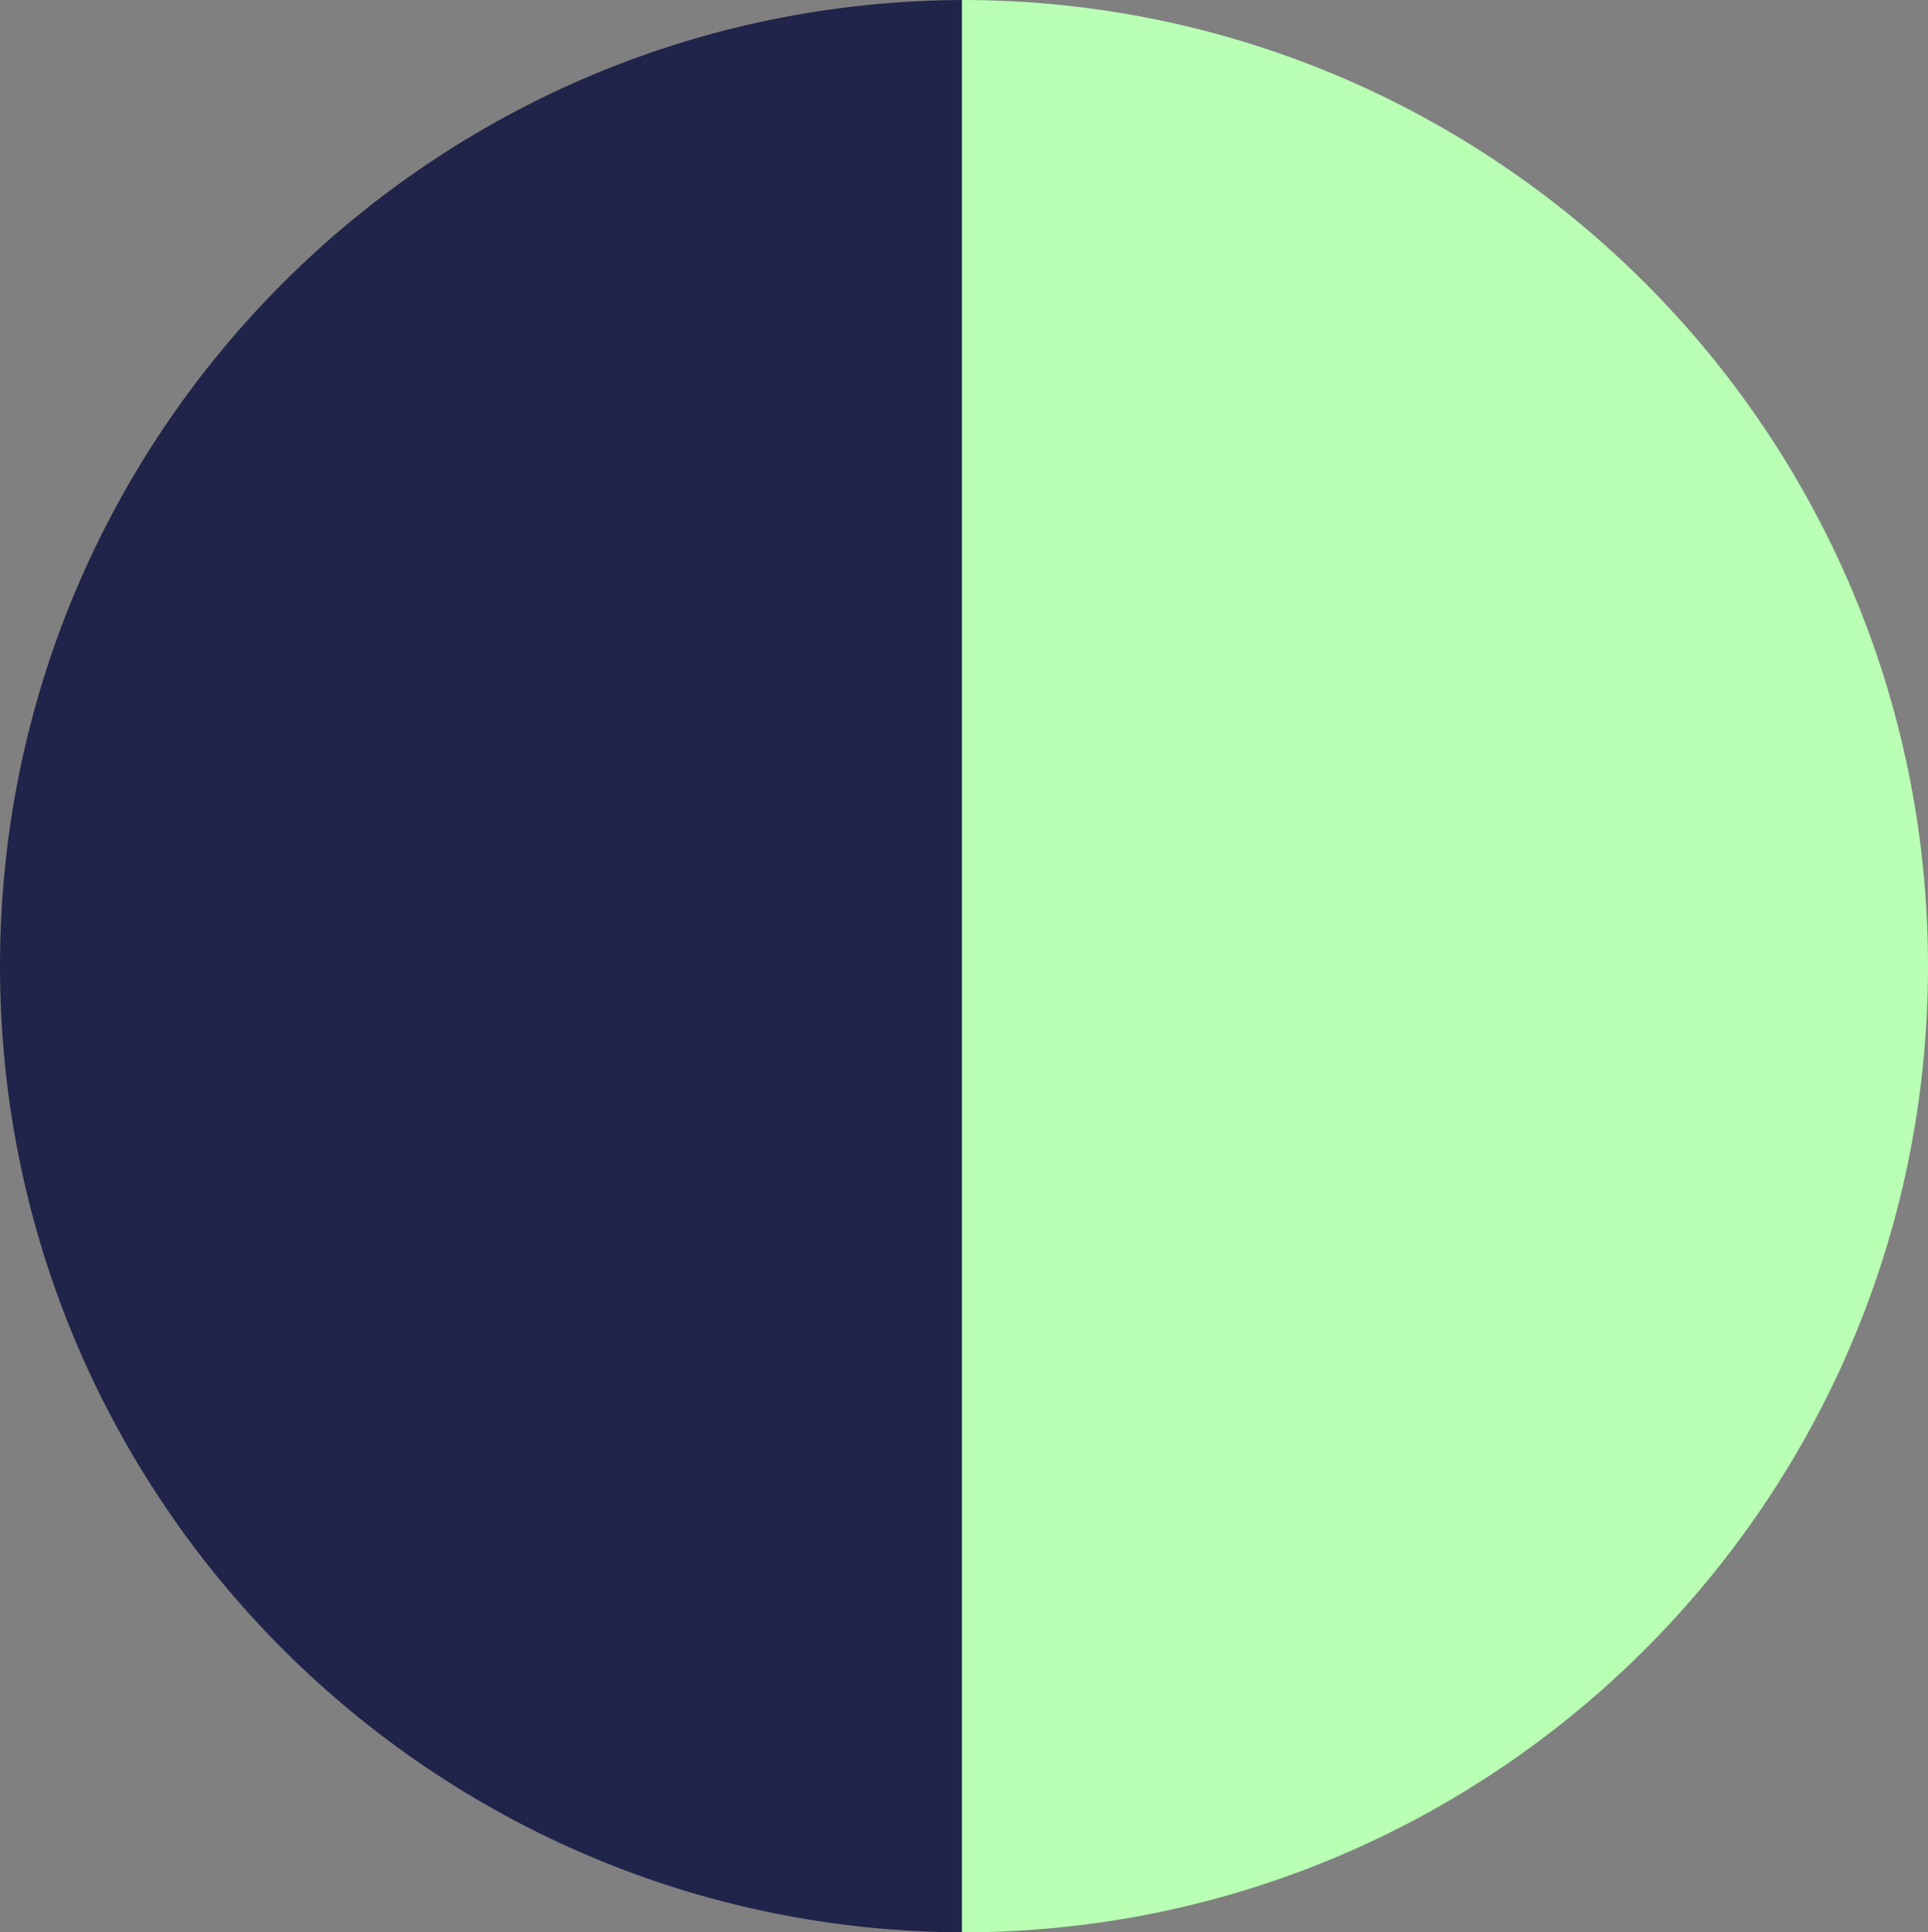
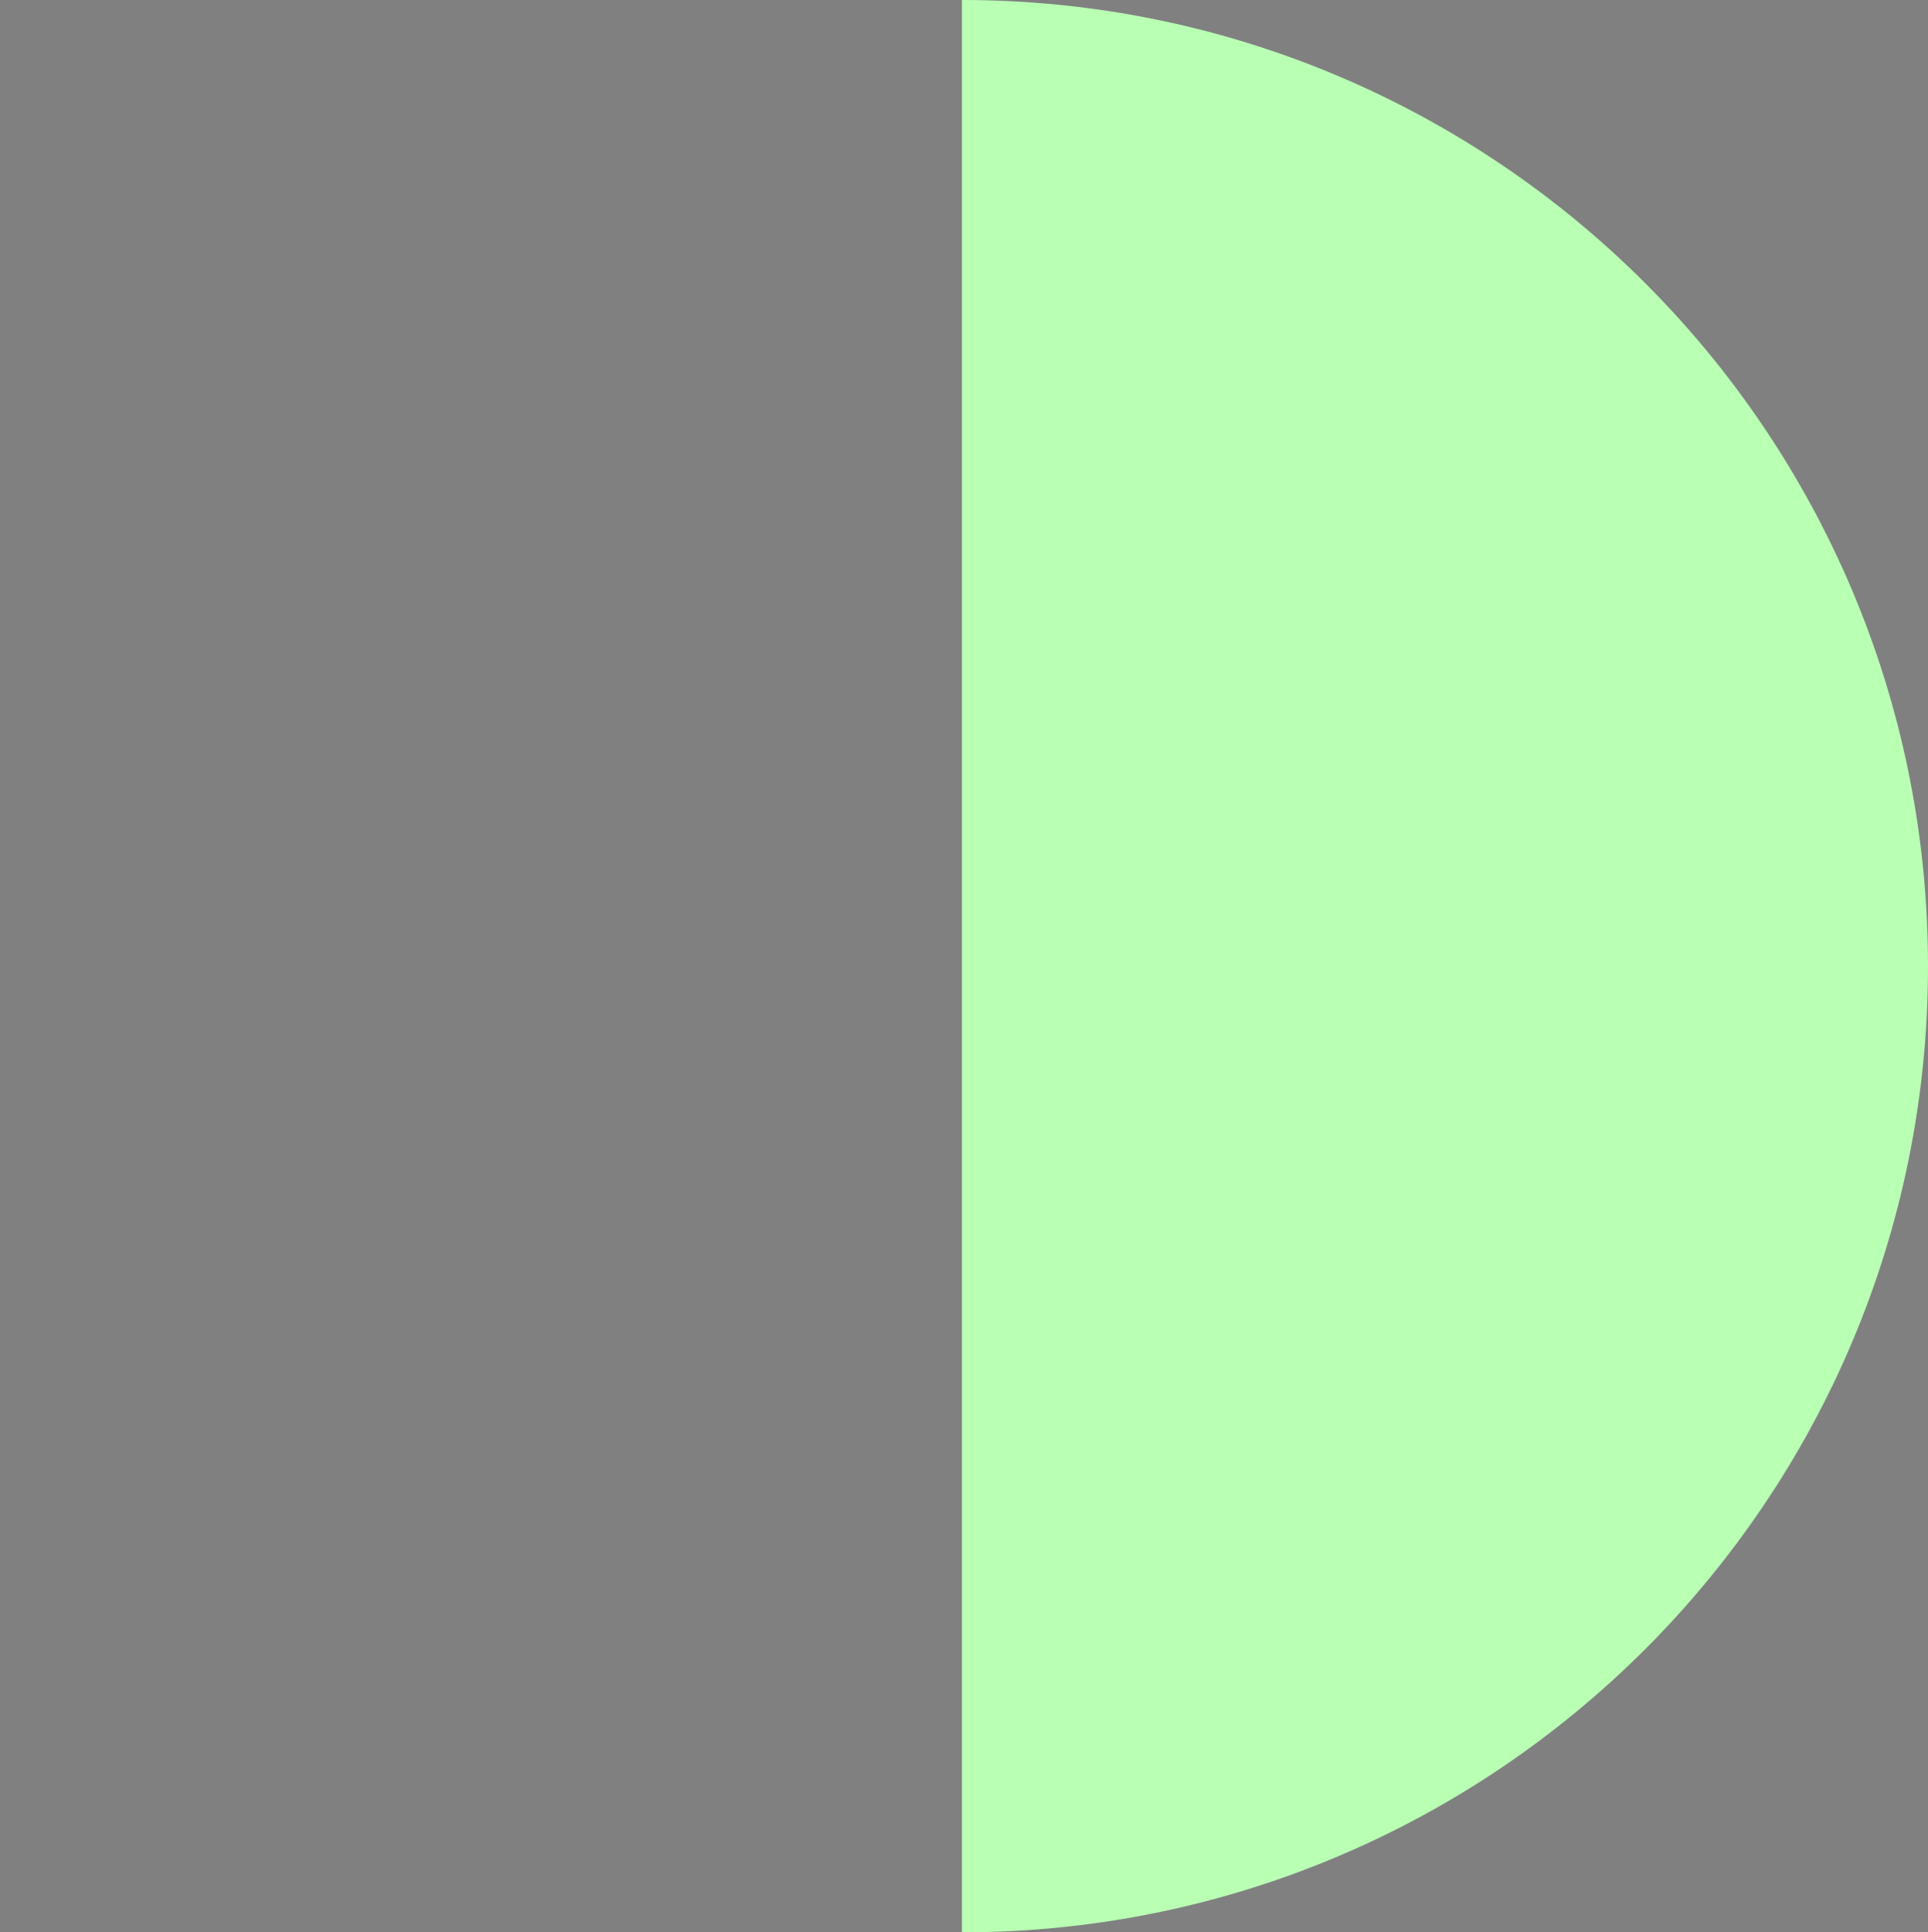
<svg xmlns="http://www.w3.org/2000/svg" viewBox="0 0 461 462">
  <rect x="0" y="0" width="461" height="462" fill="#808080" stroke="none" />
  <g id="Layer_2" data-name="Layer 2">
    <g id="Layer_1-2" data-name="Layer 1">
-       <path d="M0,231C0,358.58,103.42,462,231,462V0C103.42,0,0,103.42,0,231Z" style="fill:#20244A" />
      <path d="M461,231C461,103.42,357.58,0,230,0V462C357.58,462,461,358.58,461,231Z" style="fill:#B9FFB4" />
    </g>
  </g>
</svg>